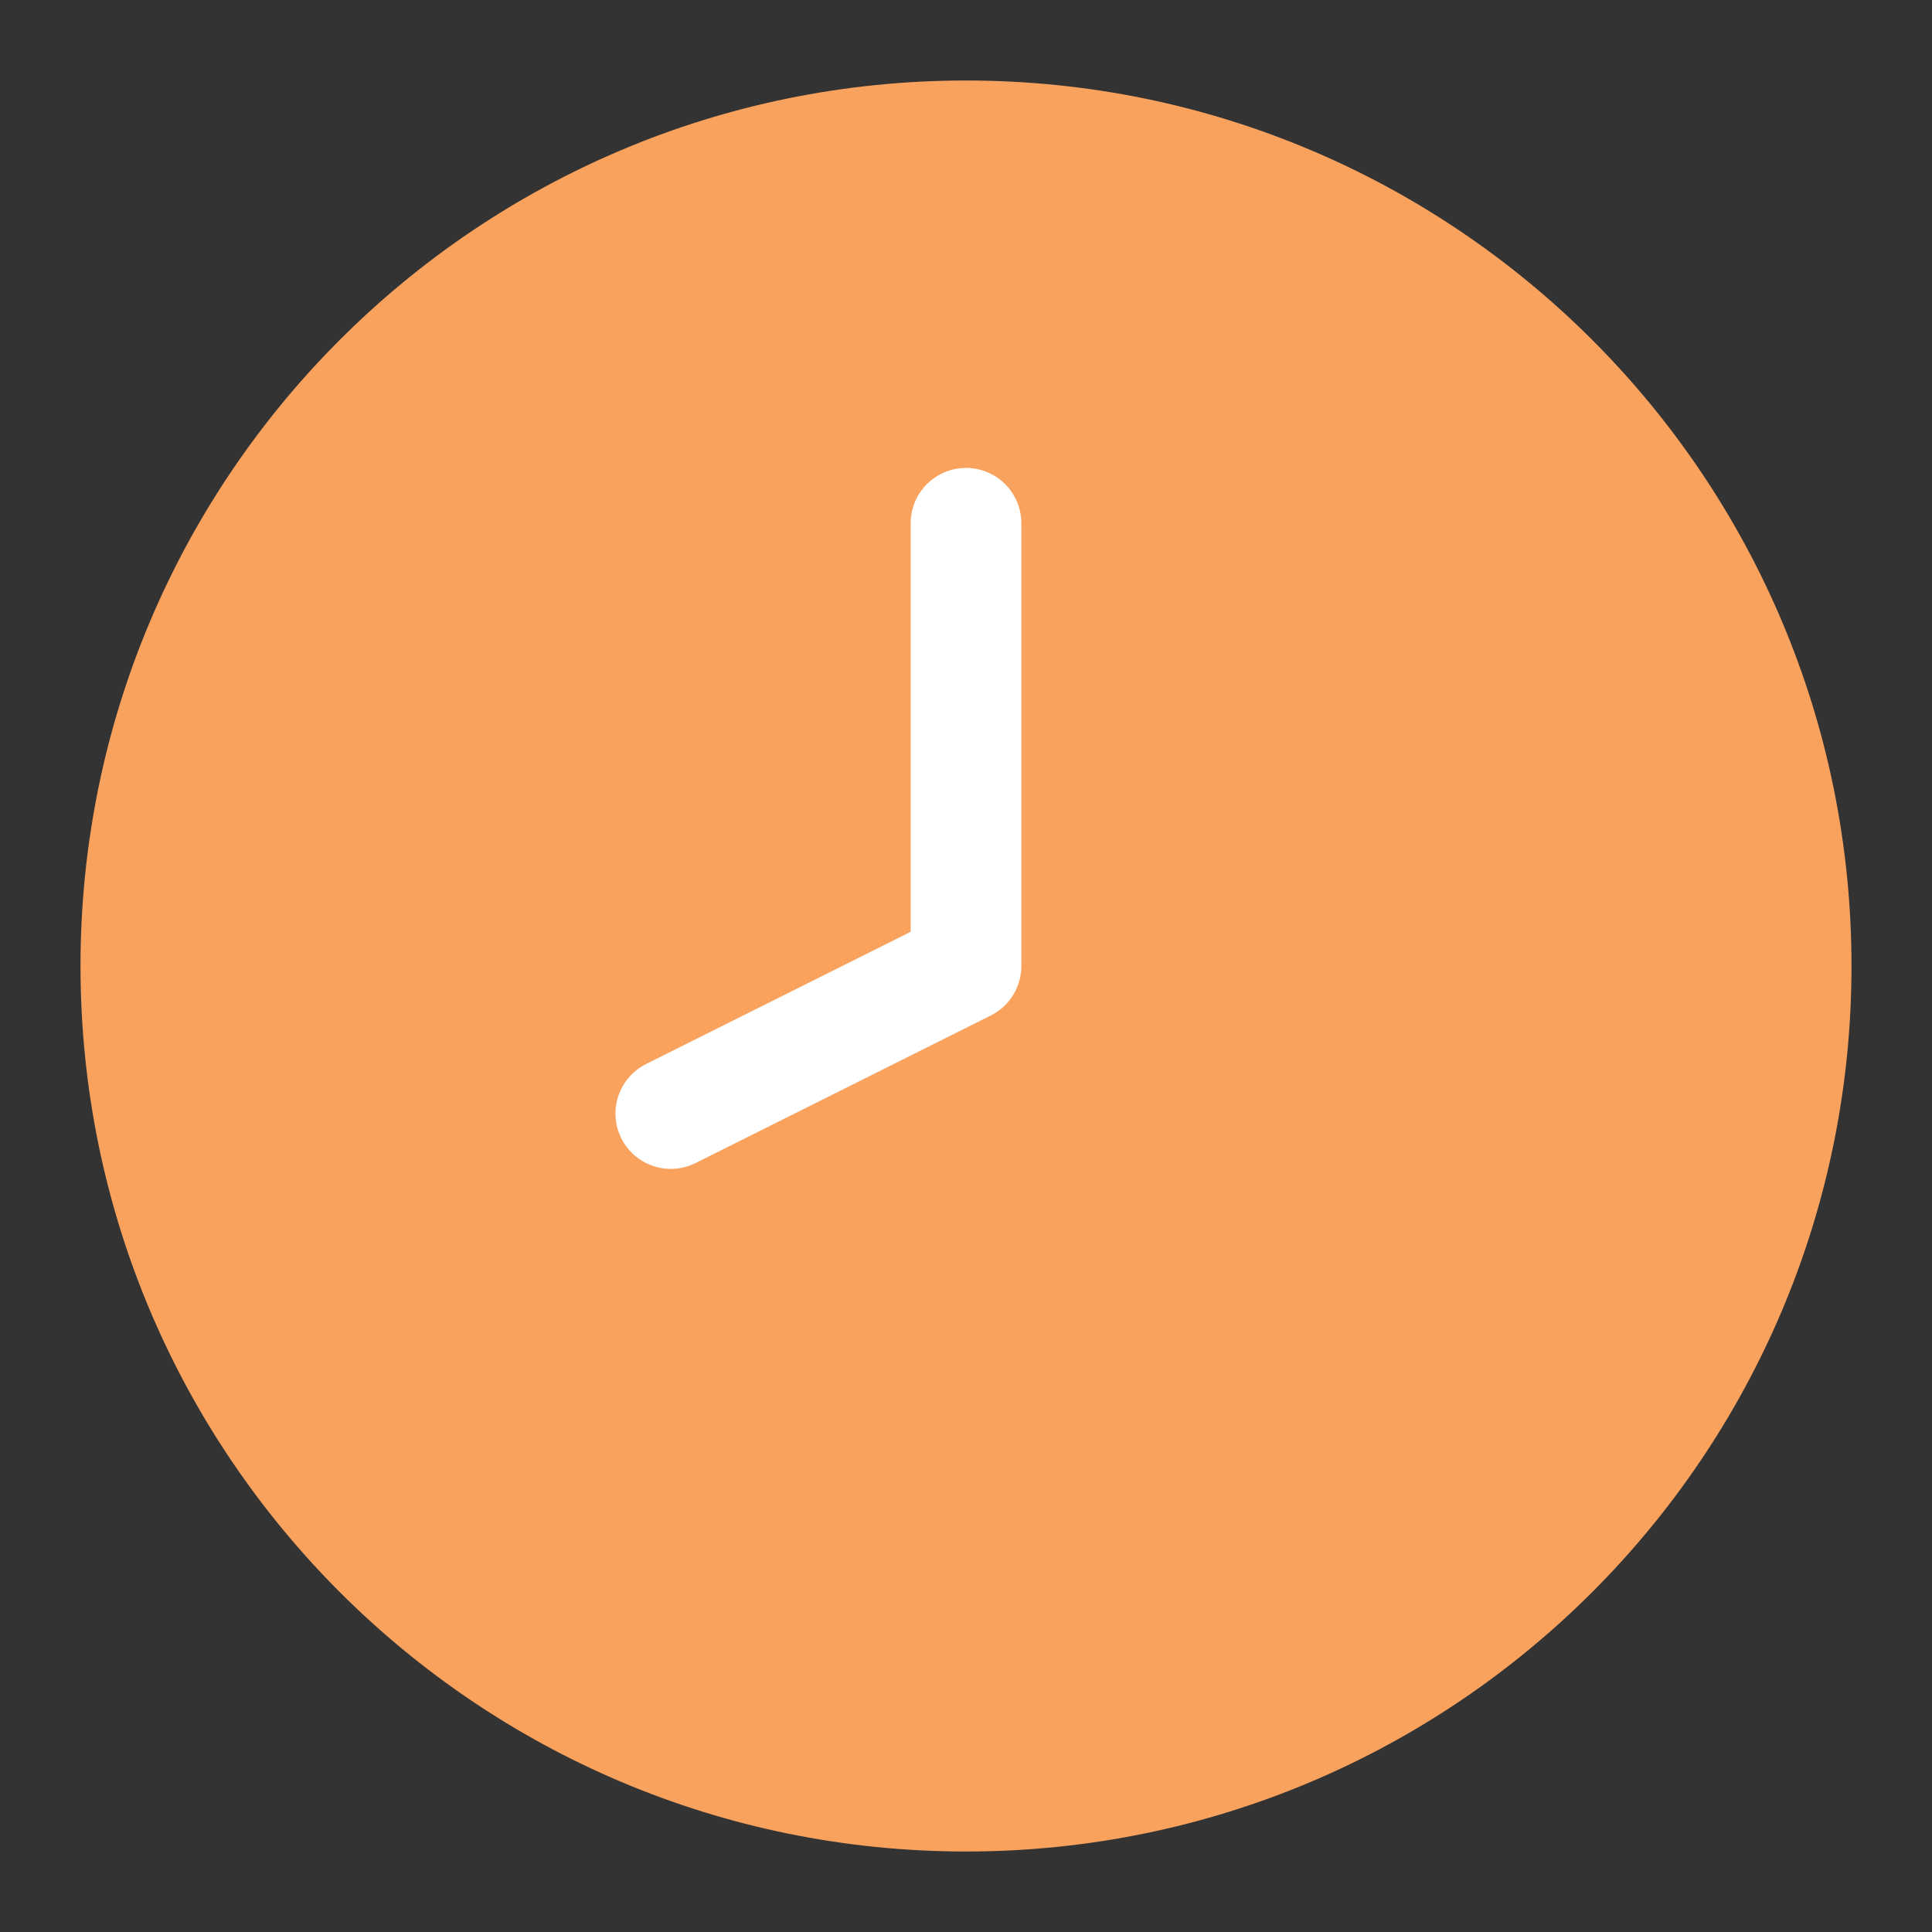
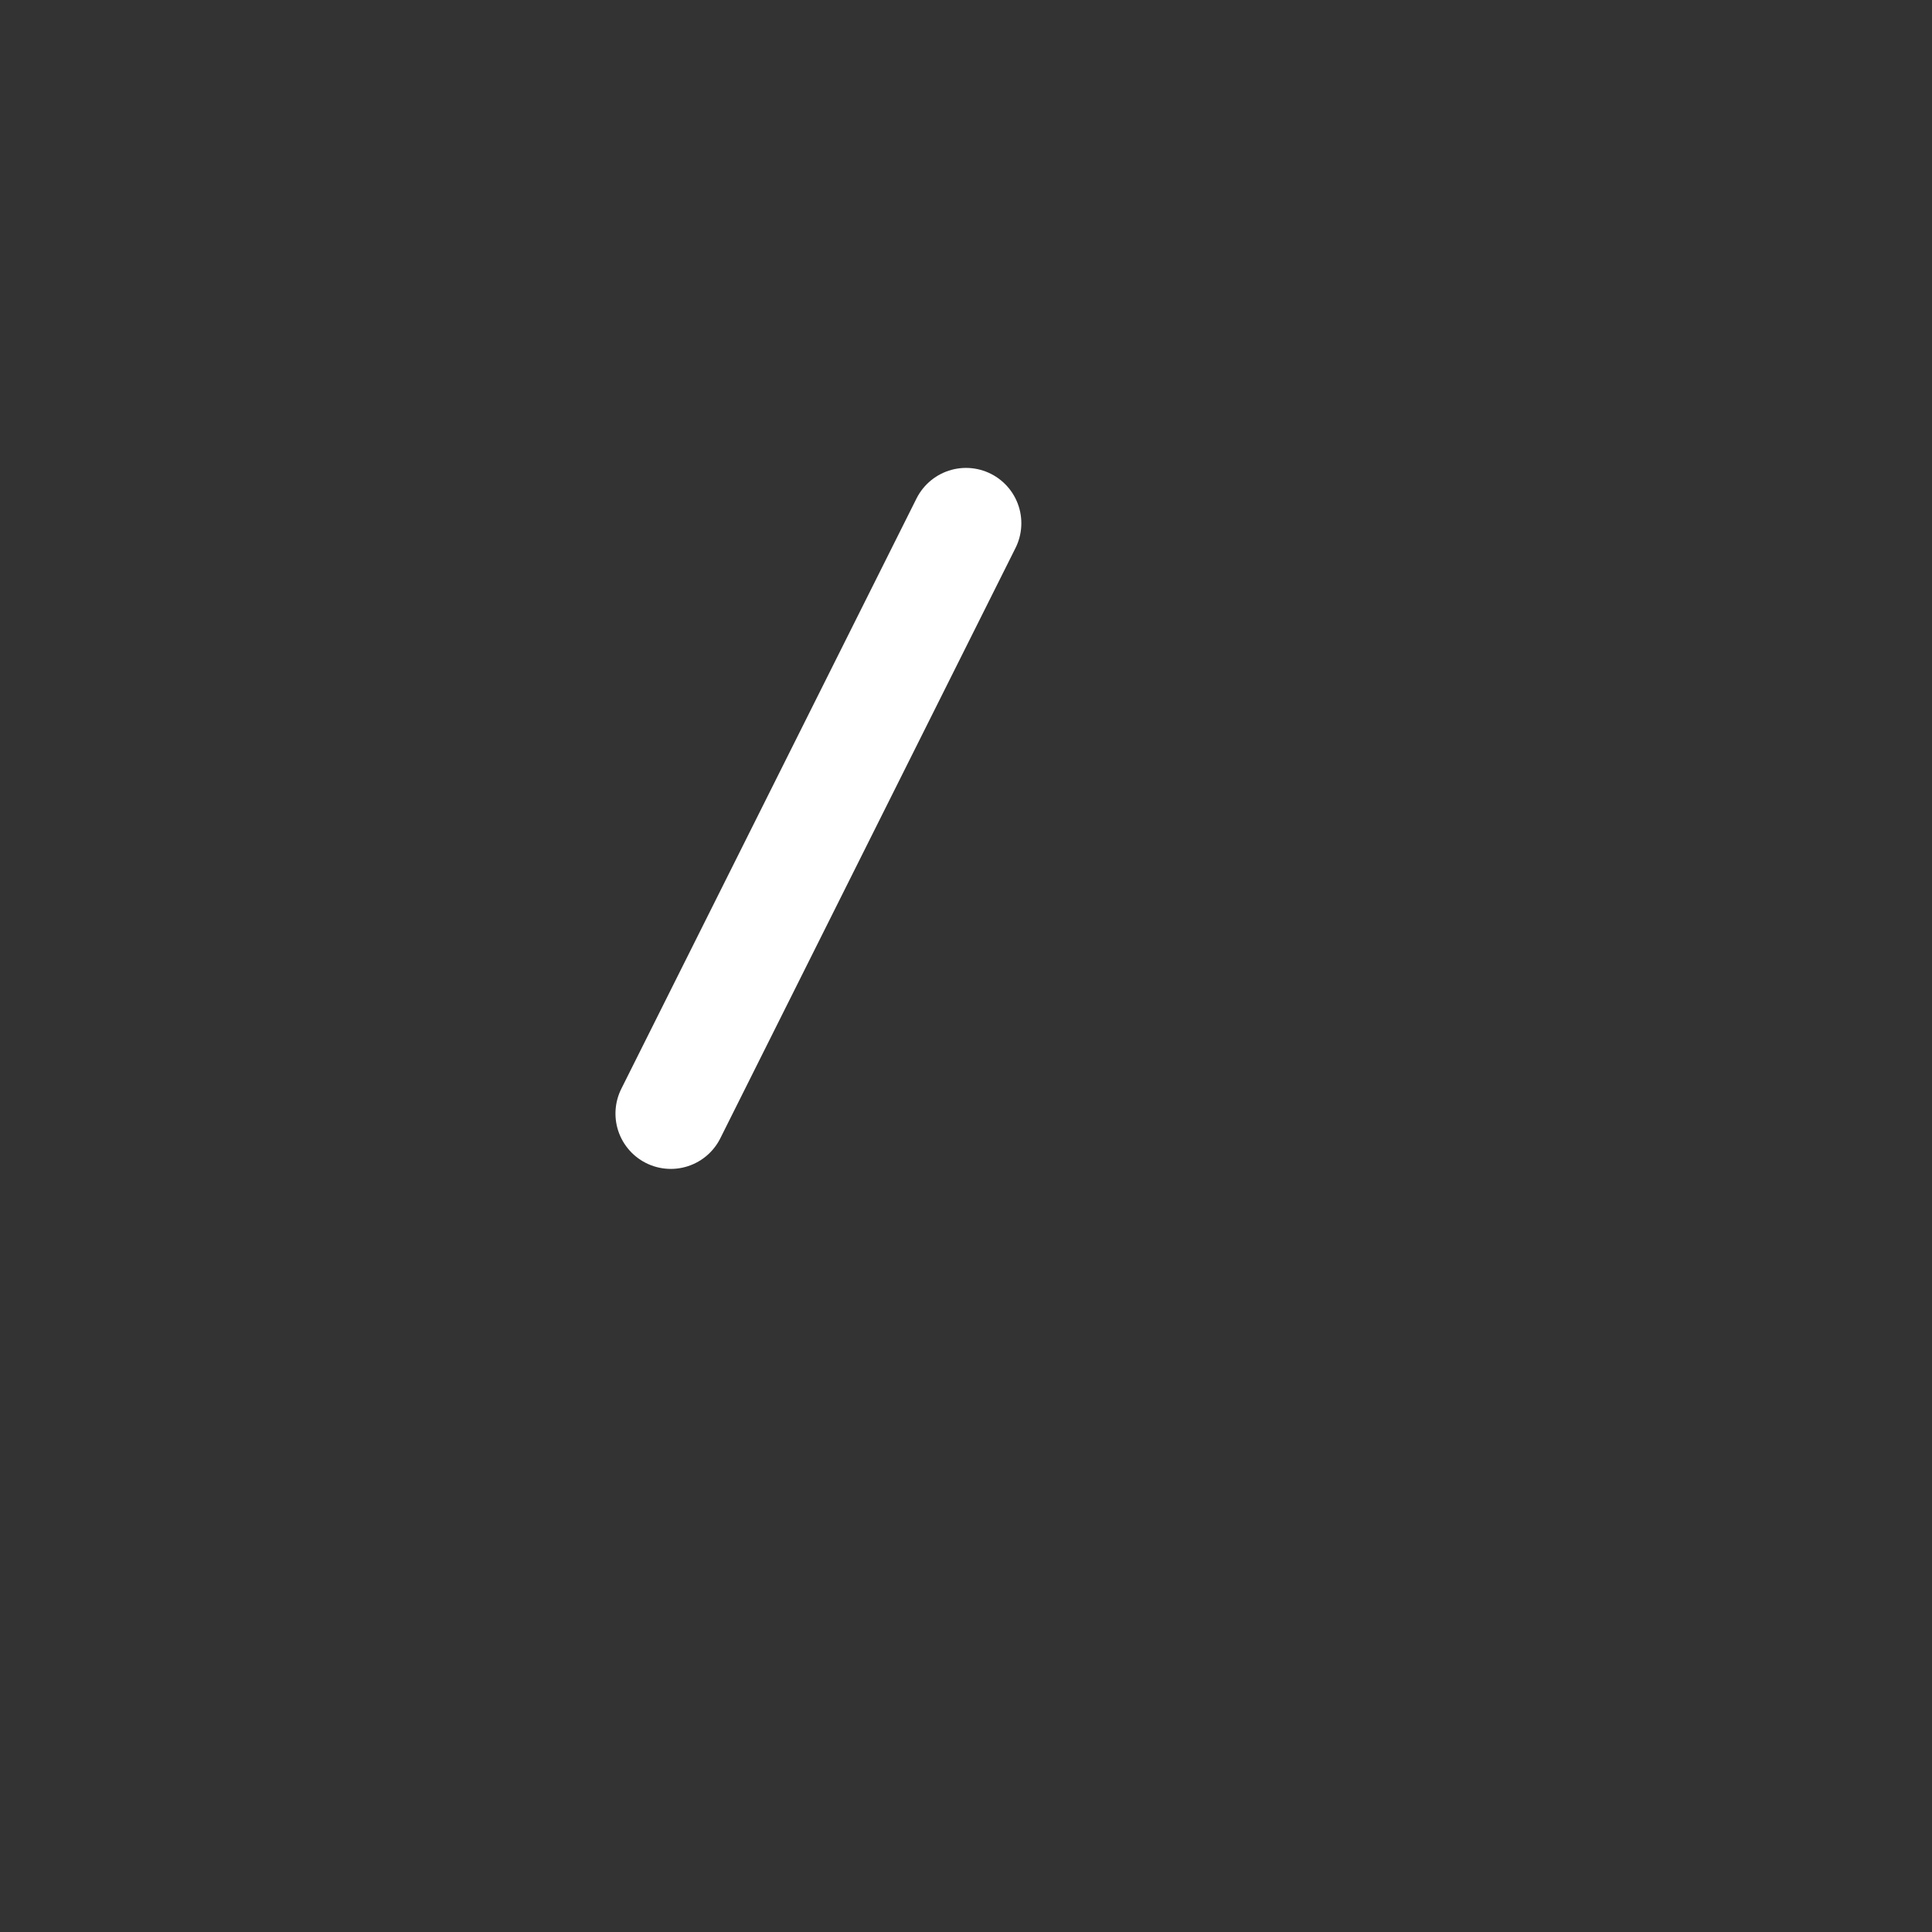
<svg xmlns="http://www.w3.org/2000/svg" width="24" height="24" viewBox="0 0 24 24" fill="none">
  <rect x="0" y="0" width="24" height="24" fill="#333333" stroke="none" />
  <g clip-path="url(#clip0_5235_10521)">
-     <path d="M23 12C23 18.076 18.076 23 12 23C5.924 23 1 18.076 1 12C1 5.924 5.924 1 12 1C18.076 1 23 5.924 23 12Z" fill="#F9A25E" />
-     <path d="M12 6.5V12L8.333 13.833" stroke="white" stroke-width="1.375" stroke-linecap="round" stroke-linejoin="round" />
+     <path d="M12 6.5L8.333 13.833" stroke="white" stroke-width="1.375" stroke-linecap="round" stroke-linejoin="round" />
  </g>
  <defs>
    <clipPath id="clip0_5235_10521">
      <rect width="24" height="24" fill="white" />
    </clipPath>
  </defs>
</svg>